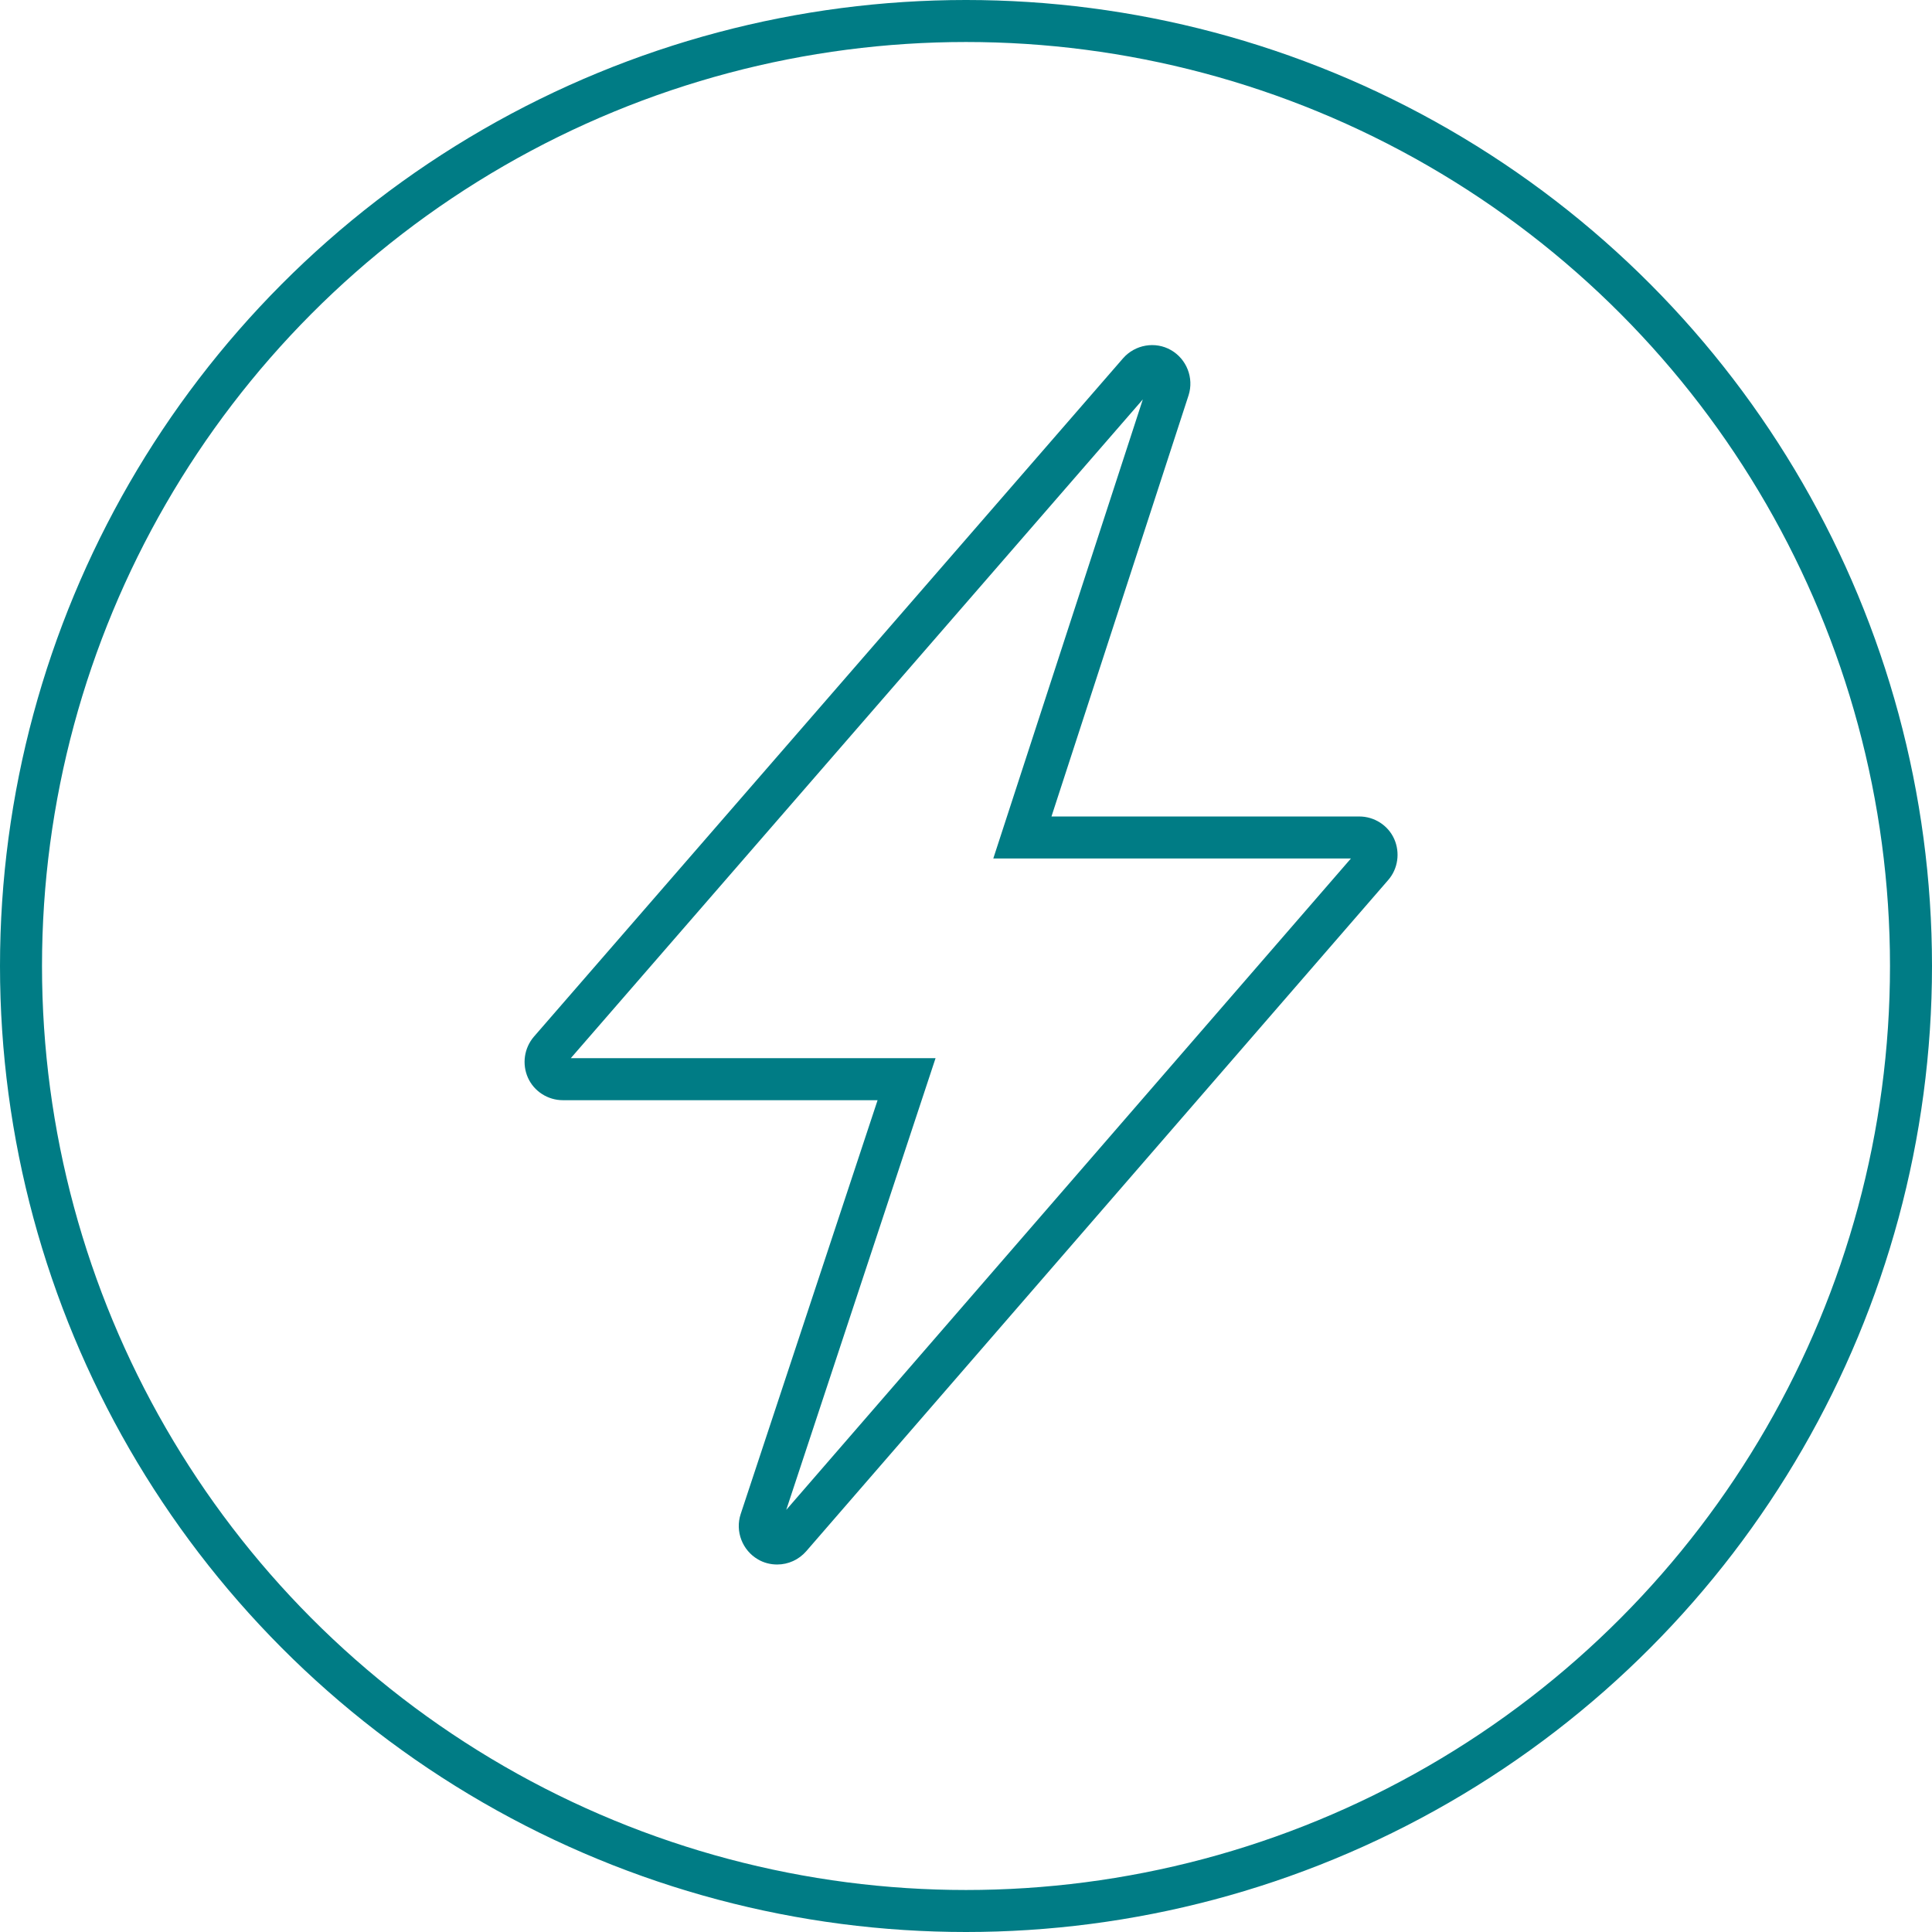
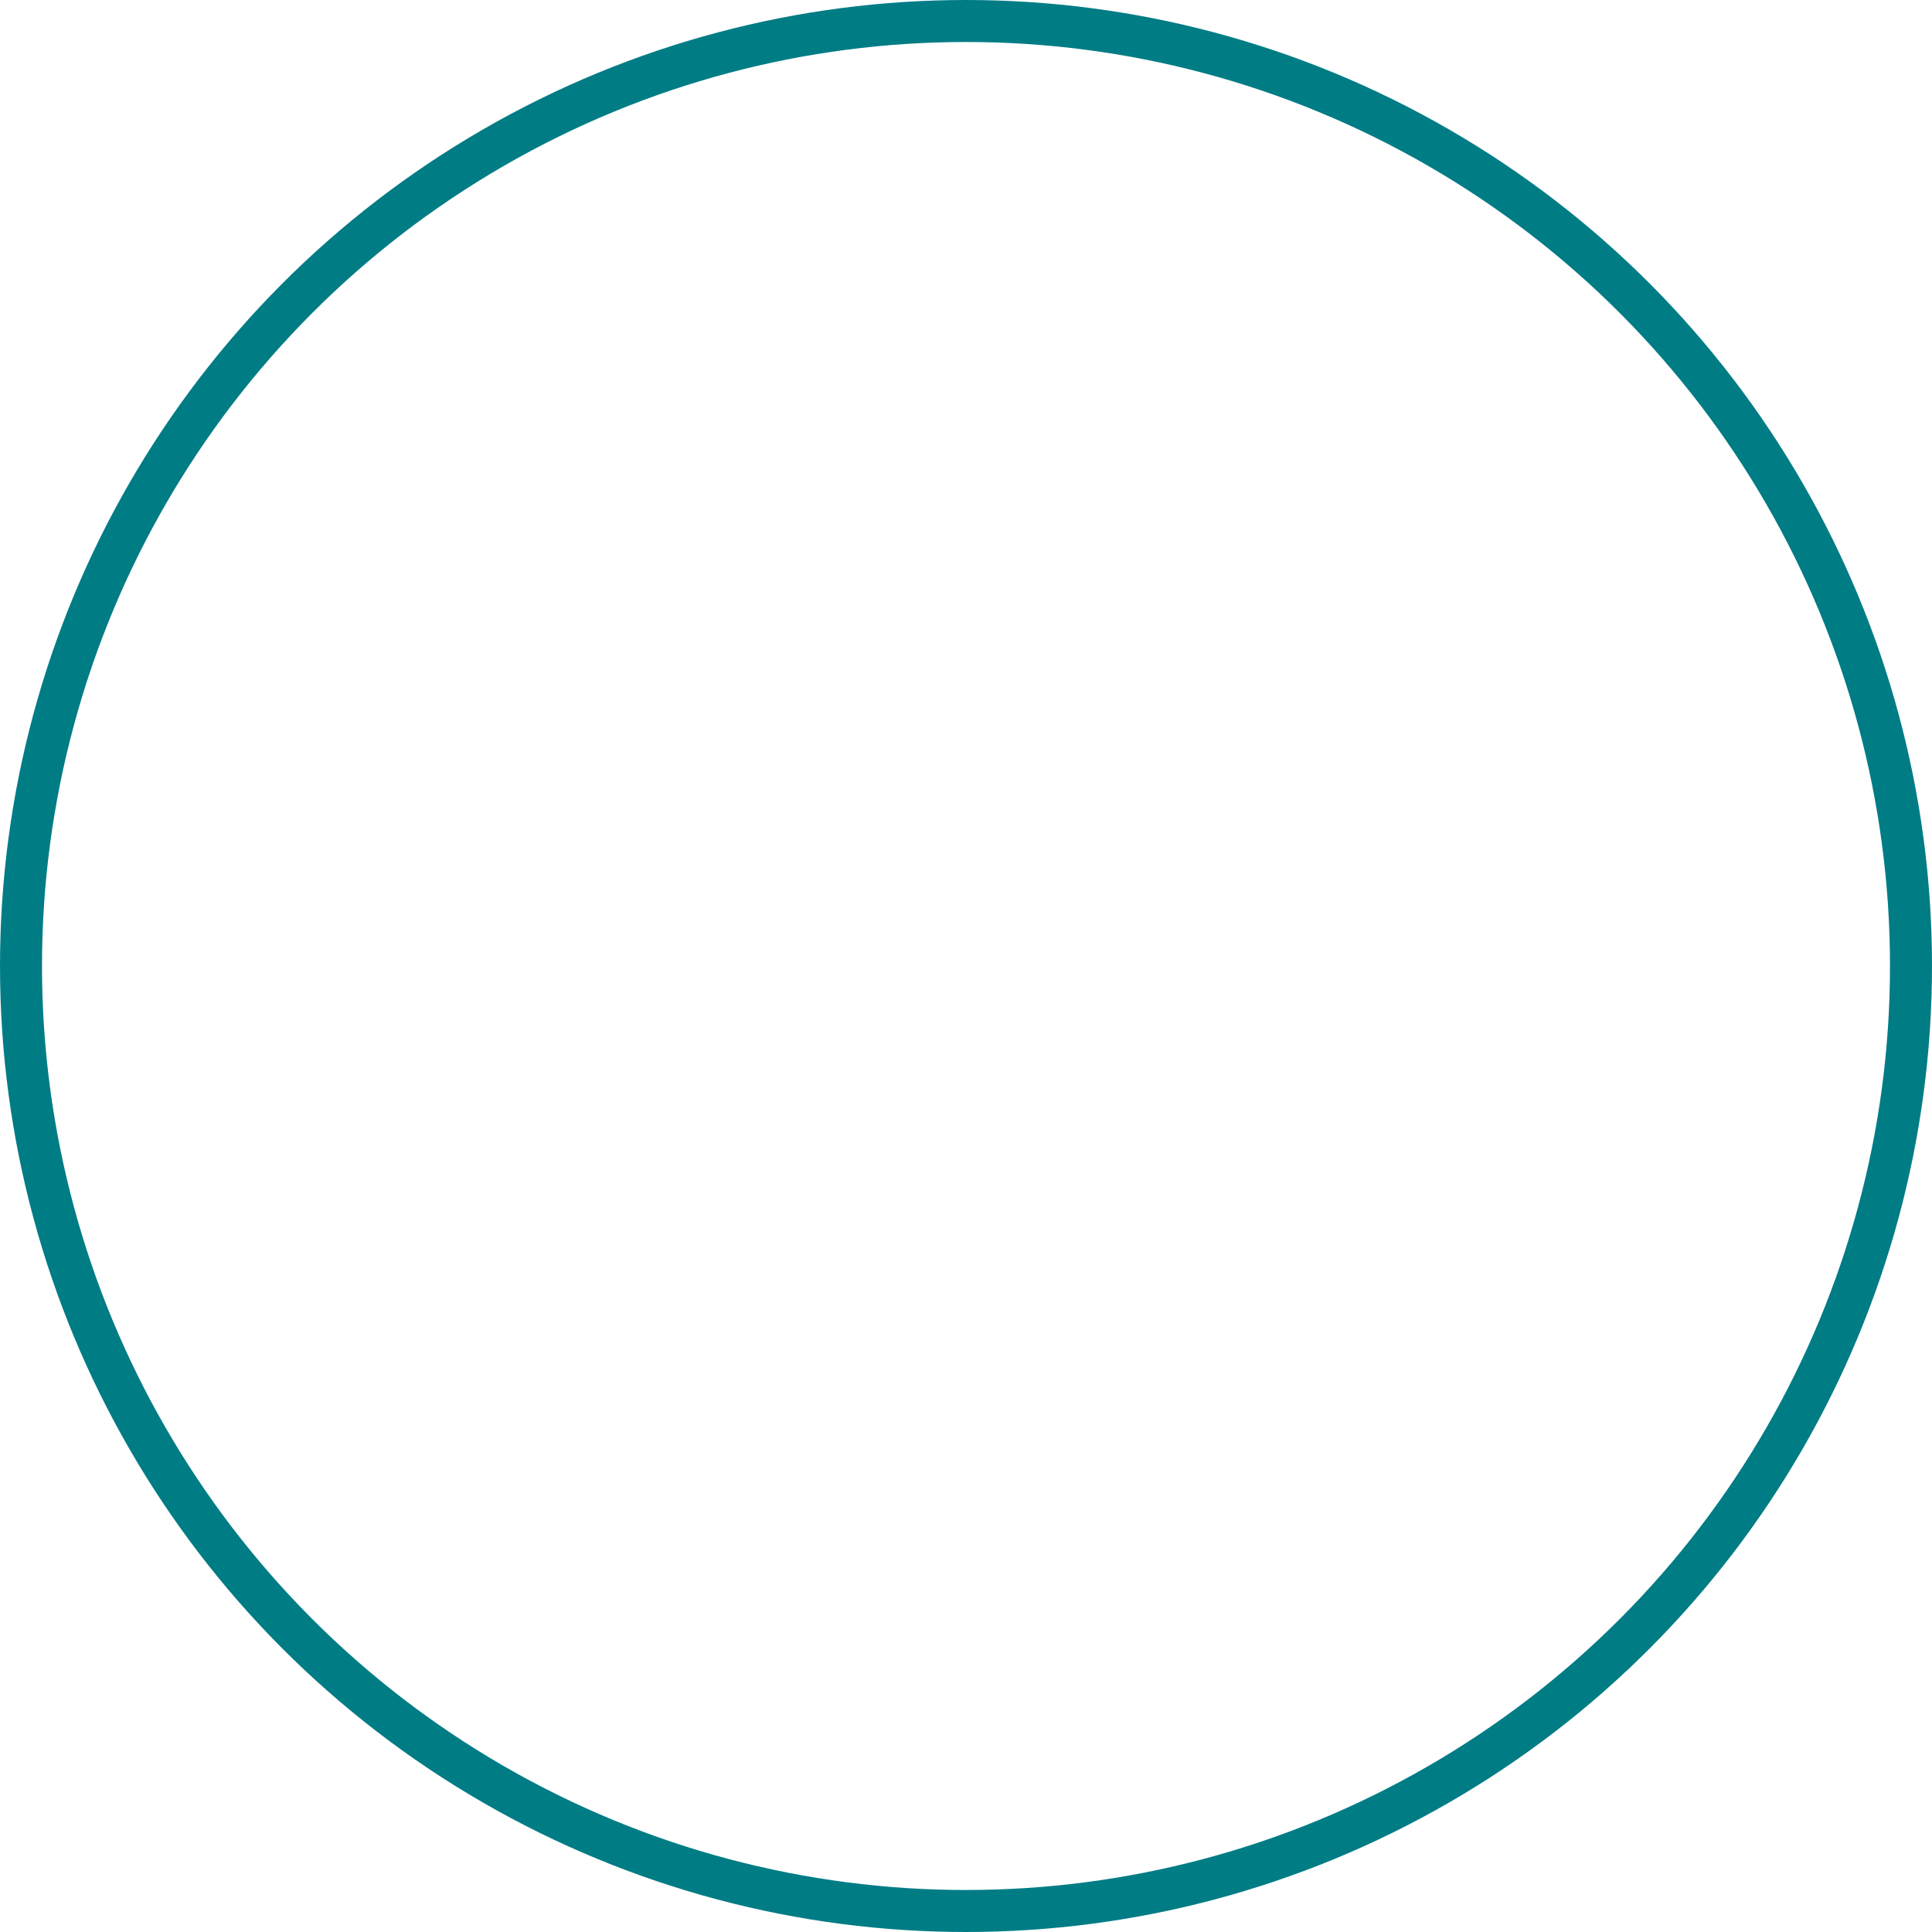
<svg xmlns="http://www.w3.org/2000/svg" id="Layer_2" data-name="Layer 2" viewBox="0 0 92 92">
  <defs>
    <style>
      .cls-1 {
        fill: none;
        stroke: #007c85;
        stroke-miterlimit: 10;
        stroke-width: 2px;
      }

      .cls-2 {
        fill: #007c85;
      }
    </style>
  </defs>
  <g id="Layer_1-2" data-name="Layer 1">
    <g>
-       <path class="cls-2" d="m37,74.5c-.31,0-.63-.08-.9-.24-.75-.43-1.1-1.34-.83-2.16l6.52-19.71h-14.99c-.71,0-1.37-.42-1.66-1.07-.29-.65-.18-1.41.28-1.95l28.06-32.31c.57-.65,1.53-.82,2.28-.39.75.43,1.1,1.33.84,2.15l-6.53,20.06h14.66c.71,0,1.37.42,1.66,1.07.29.65.18,1.42-.28,1.95l-27.72,31.97c-.35.4-.85.63-1.38.63Zm-9.82-24.11h17.37l-7.11,21.51,26.89-31.02h-17.03l7.12-21.86-27.24,31.37Z" />
      <circle class="cls-1" cx="46" cy="46" r="45" />
    </g>
  </g>
</svg>